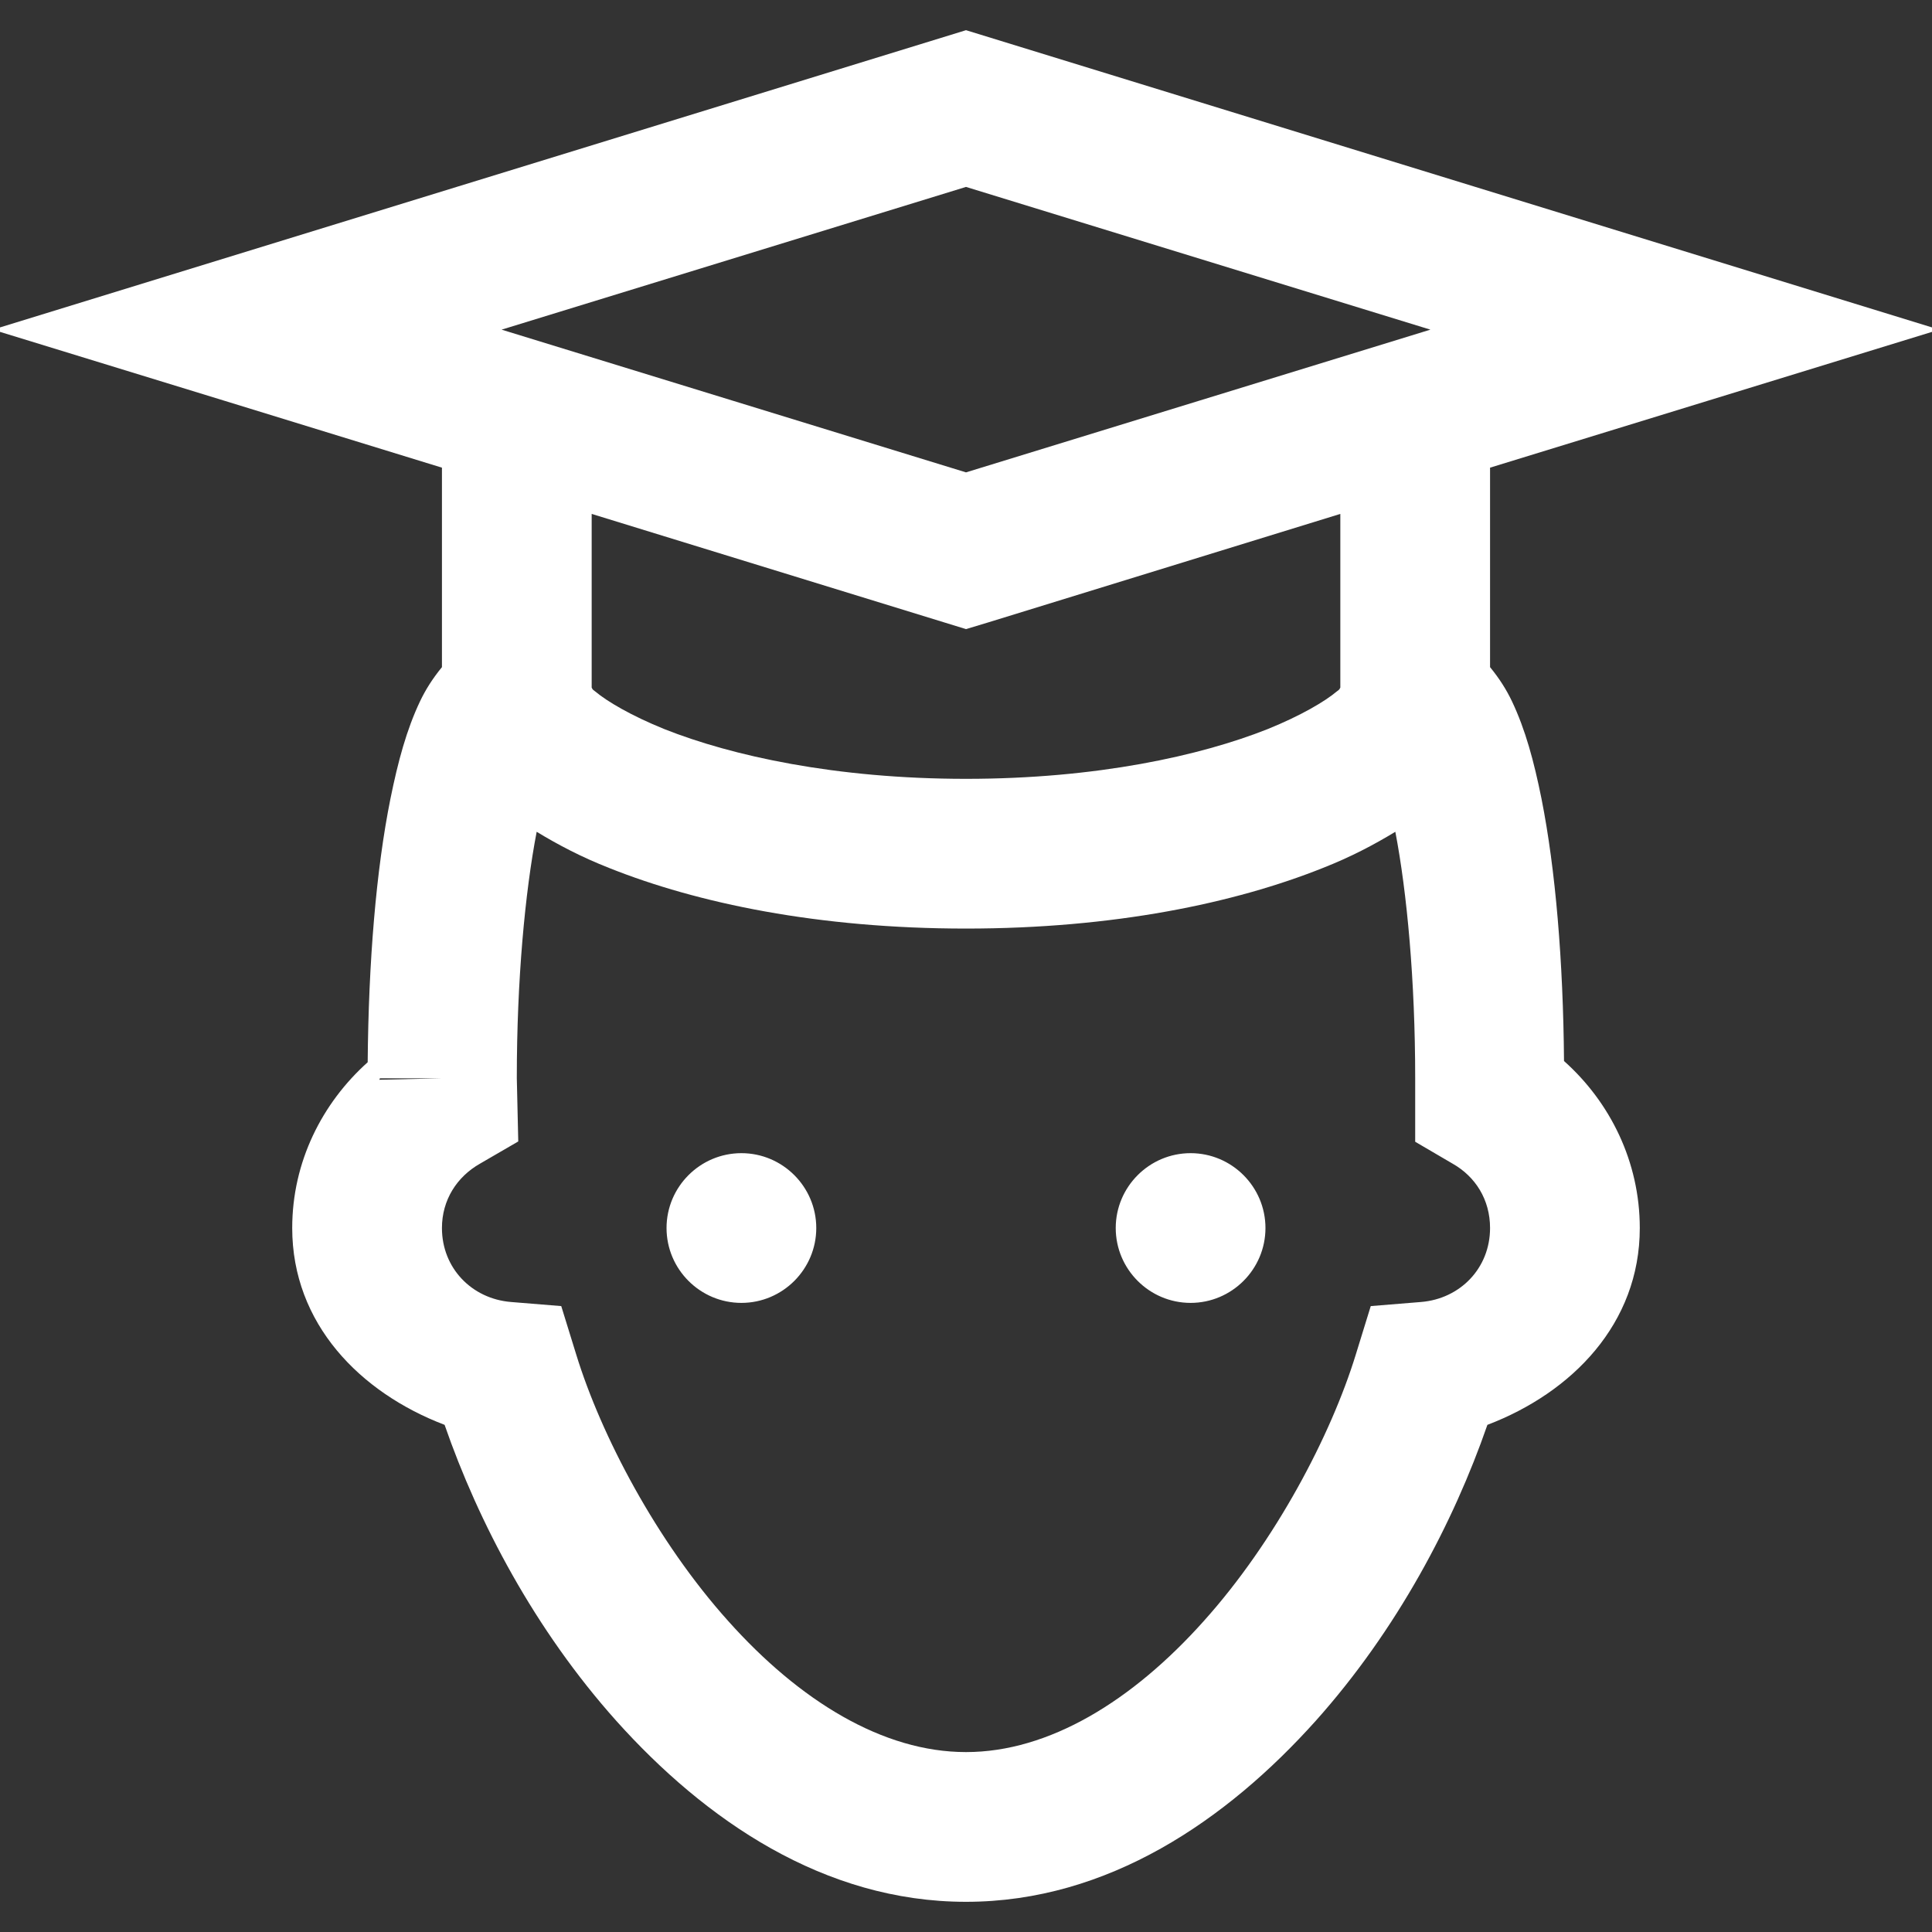
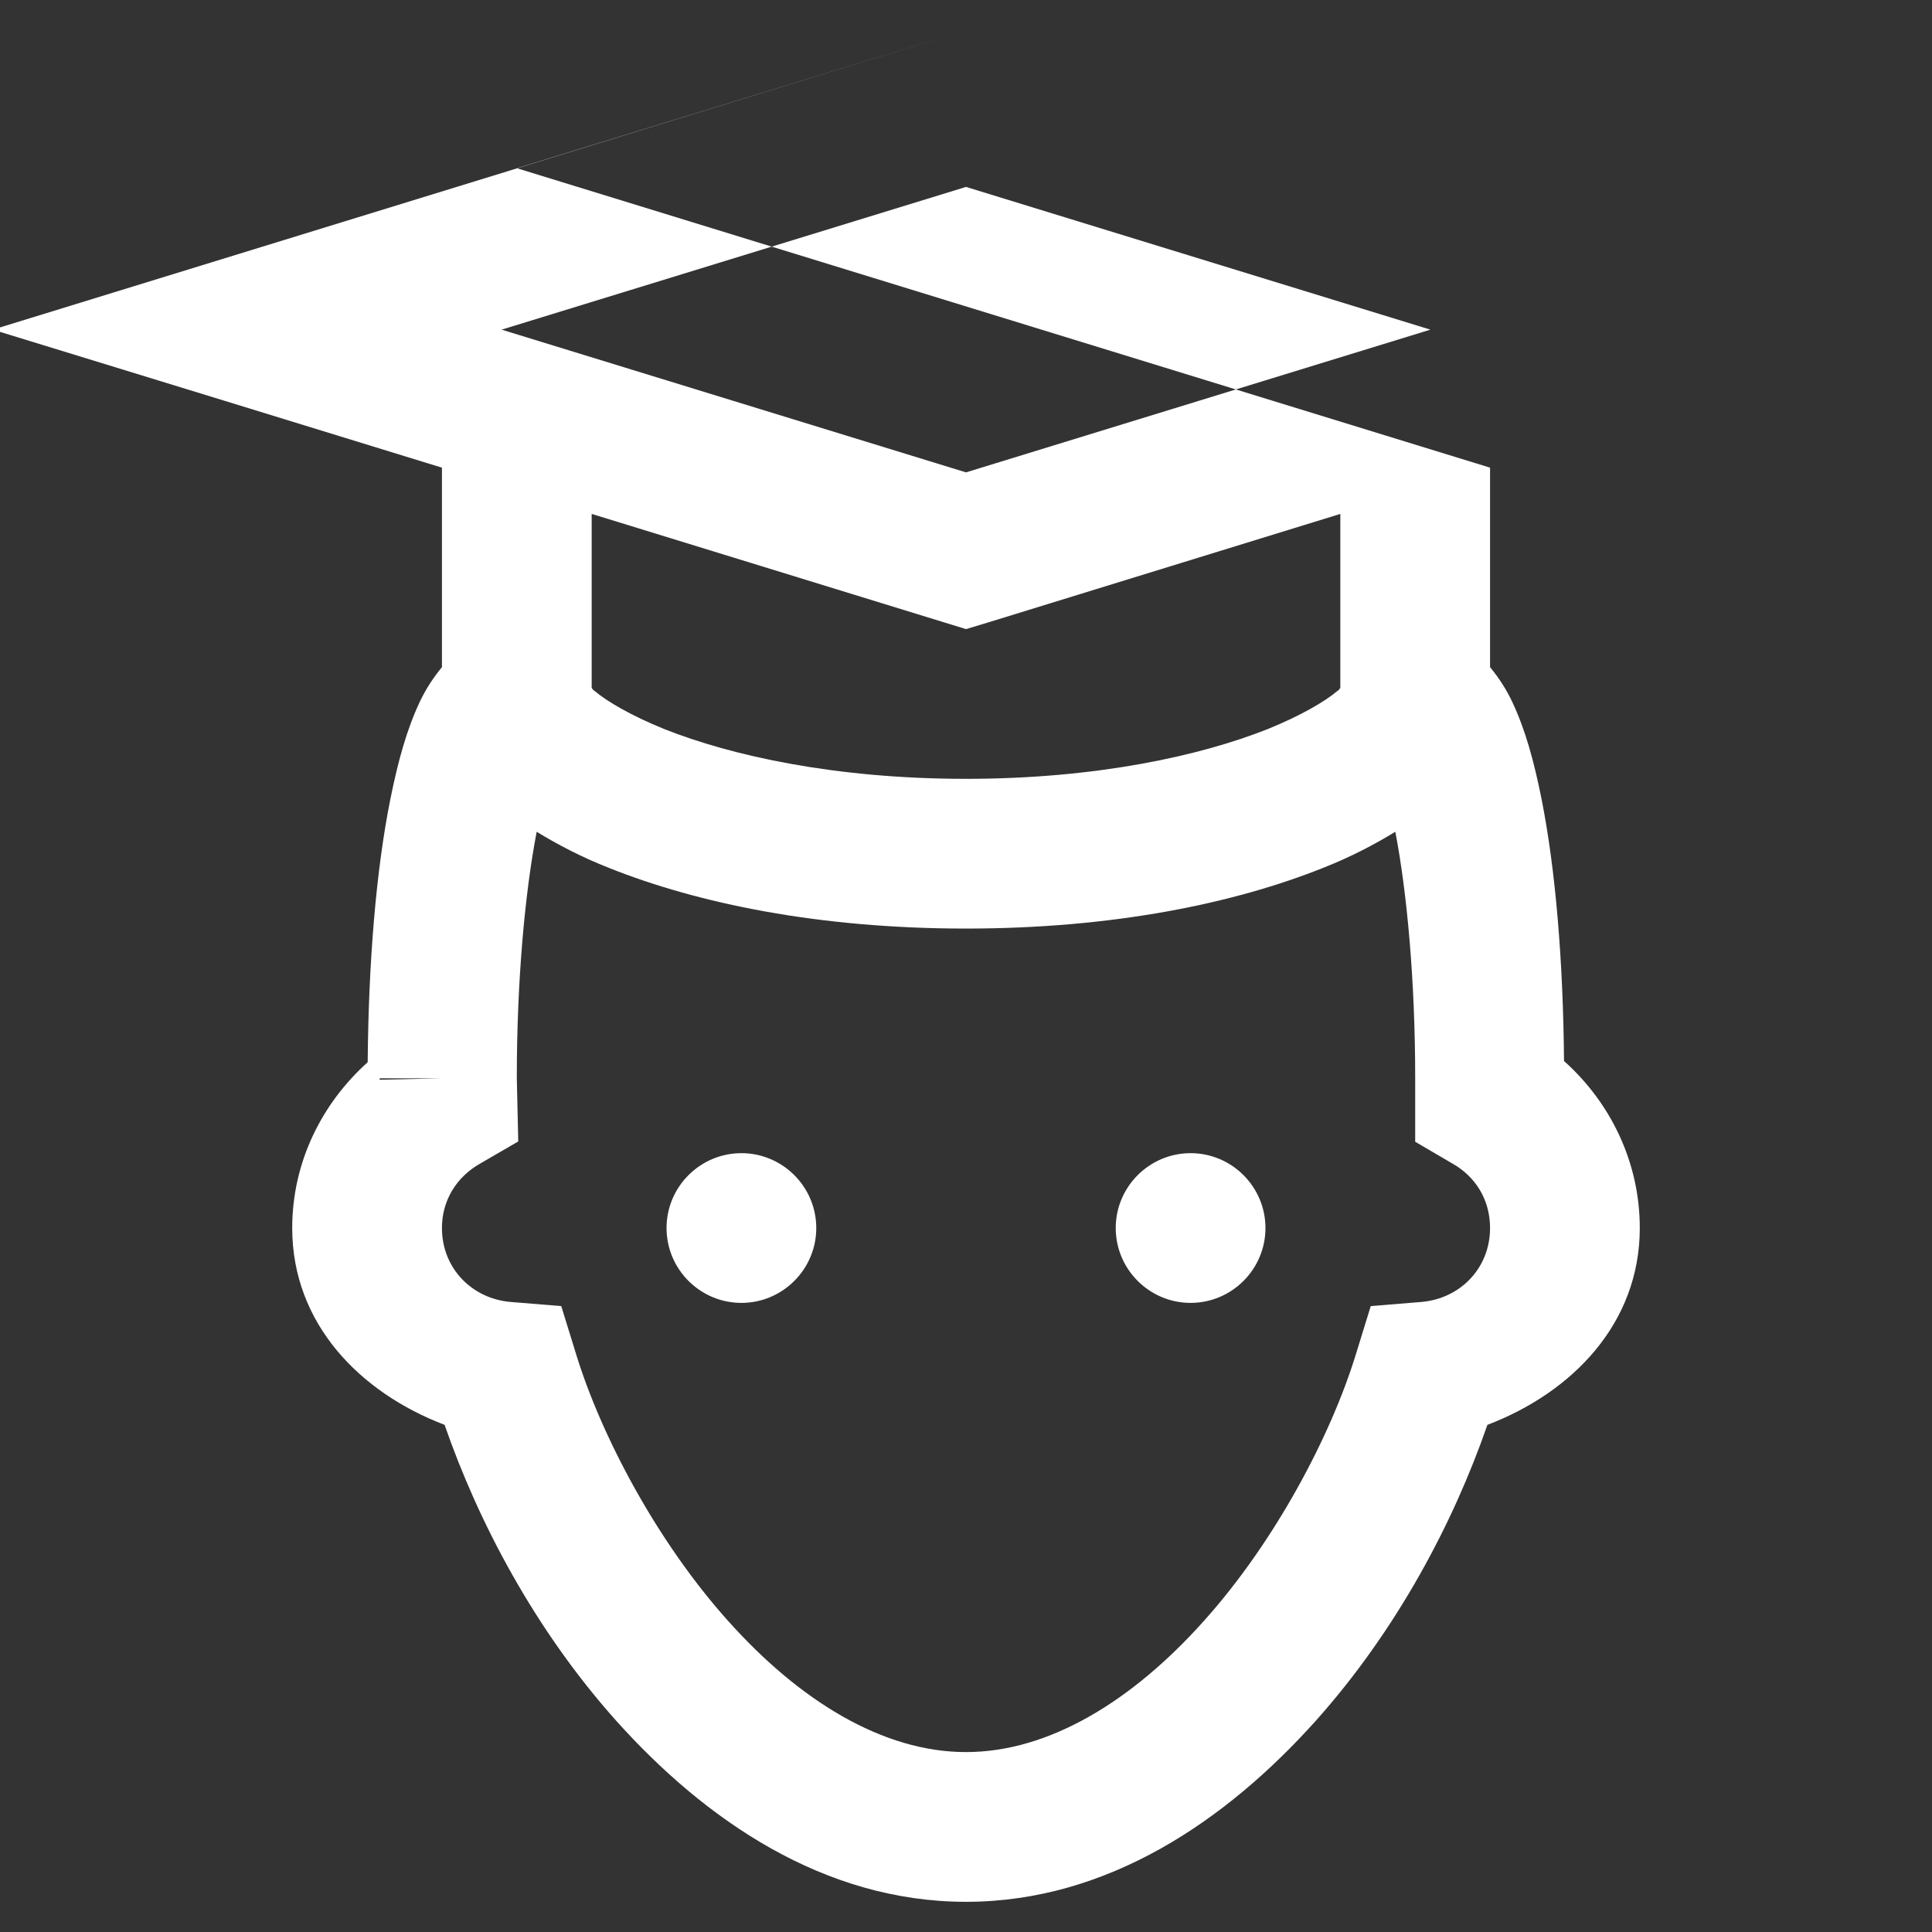
<svg xmlns="http://www.w3.org/2000/svg" width="100%" height="100%" viewBox="0 0 32 32" version="1.1" xml:space="preserve" style="fill-rule:evenodd;clip-rule:evenodd;stroke-linejoin:round;stroke-miterlimit:2;">
  <rect x="0" y="0" width="32" height="32" fill="#333333" stroke="none" />
-   <path d="M16,0.5l-16.12,4.96l3.851,1.182l3.589,1.104l0,3.304c-0.155,0.189 -0.271,0.373 -0.363,0.566c-0.223,0.47 -0.364,0.993 -0.49,1.613c-0.237,1.177 -0.363,2.698 -0.377,4.365c-0.756,0.678 -1.25,1.651 -1.25,2.746c0,1.584 1.124,2.727 2.524,3.26c0.561,1.618 1.496,3.395 2.843,4.902c1.472,1.642 3.439,2.998 5.793,2.998c2.354,0 4.321,-1.356 5.793,-2.998c1.347,-1.507 2.282,-3.284 2.843,-4.902c1.4,-0.533 2.524,-1.676 2.524,-3.26c0,-1.095 -0.489,-2.083 -1.255,-2.766c-0.014,-1.661 -0.14,-3.172 -0.373,-4.345c-0.125,-0.62 -0.266,-1.143 -0.489,-1.613c-0.092,-0.193 -0.208,-0.377 -0.363,-0.566l0,-3.304l7.44,-2.286l-16.12,-4.96Zm0,2.596l7.692,2.364l-7.692,2.364l-7.692,-2.364l7.692,-2.364Zm-6.2,5.416l6.2,1.908l0.368,-0.111l5.832,-1.797l0,2.877c-0.015,0.019 0,0.024 -0.058,0.063c-0.194,0.164 -0.596,0.402 -1.148,0.625c-1.109,0.44 -2.829,0.823 -4.994,0.823c-2.165,0 -3.885,-0.383 -4.994,-0.823c-0.552,-0.223 -0.954,-0.461 -1.148,-0.625c-0.058,-0.039 -0.043,-0.044 -0.058,-0.063l0,-2.877Zm-0.911,5.265c0.359,0.218 0.746,0.421 1.202,0.6c1.458,0.582 3.458,1.003 5.909,1.003c2.451,0 4.451,-0.421 5.909,-1.003c0.456,-0.179 0.843,-0.382 1.202,-0.6c0.193,1.002 0.329,2.465 0.329,4.083l0,1.051l0.62,0.363c0.378,0.214 0.62,0.596 0.62,1.066c0,0.664 -0.494,1.172 -1.143,1.225l-0.833,0.068l-0.247,0.8c-0.412,1.341 -1.332,3.095 -2.519,4.417c-1.182,1.322 -2.562,2.17 -3.938,2.17c-1.376,0 -2.756,-0.848 -3.938,-2.17c-1.187,-1.322 -2.107,-3.076 -2.519,-4.418l-0.247,-0.799l-0.833,-0.068c-0.649,-0.053 -1.143,-0.561 -1.143,-1.225c0,-0.465 0.247,-0.848 0.63,-1.066l0.634,-0.368l-0.024,-1.046l0,-0.015c0,-1.608 0.136,-3.066 0.329,-4.068Zm-2.596,4.083l1.032,0l-1.042,0.024l0.01,-0.024Zm5.987,1.24c-0.683,0 -1.24,0.557 -1.24,1.24c0,0.683 0.557,1.24 1.24,1.24c0.683,0 1.24,-0.557 1.24,-1.24c0,-0.683 -0.557,-1.24 -1.24,-1.24Zm7.44,0c-0.683,0 -1.24,0.557 -1.24,1.24c0,0.683 0.557,1.24 1.24,1.24c0.683,0 1.24,-0.557 1.24,-1.24c0,-0.683 -0.557,-1.24 -1.24,-1.24Z" style="fill:#fff;fill-rule:nonzero;" />
+   <path d="M16,0.5l-16.12,4.96l3.851,1.182l3.589,1.104l0,3.304c-0.155,0.189 -0.271,0.373 -0.363,0.566c-0.223,0.47 -0.364,0.993 -0.49,1.613c-0.237,1.177 -0.363,2.698 -0.377,4.365c-0.756,0.678 -1.25,1.651 -1.25,2.746c0,1.584 1.124,2.727 2.524,3.26c0.561,1.618 1.496,3.395 2.843,4.902c1.472,1.642 3.439,2.998 5.793,2.998c2.354,0 4.321,-1.356 5.793,-2.998c1.347,-1.507 2.282,-3.284 2.843,-4.902c1.4,-0.533 2.524,-1.676 2.524,-3.26c0,-1.095 -0.489,-2.083 -1.255,-2.766c-0.014,-1.661 -0.14,-3.172 -0.373,-4.345c-0.125,-0.62 -0.266,-1.143 -0.489,-1.613c-0.092,-0.193 -0.208,-0.377 -0.363,-0.566l0,-3.304l-16.12,-4.96Zm0,2.596l7.692,2.364l-7.692,2.364l-7.692,-2.364l7.692,-2.364Zm-6.2,5.416l6.2,1.908l0.368,-0.111l5.832,-1.797l0,2.877c-0.015,0.019 0,0.024 -0.058,0.063c-0.194,0.164 -0.596,0.402 -1.148,0.625c-1.109,0.44 -2.829,0.823 -4.994,0.823c-2.165,0 -3.885,-0.383 -4.994,-0.823c-0.552,-0.223 -0.954,-0.461 -1.148,-0.625c-0.058,-0.039 -0.043,-0.044 -0.058,-0.063l0,-2.877Zm-0.911,5.265c0.359,0.218 0.746,0.421 1.202,0.6c1.458,0.582 3.458,1.003 5.909,1.003c2.451,0 4.451,-0.421 5.909,-1.003c0.456,-0.179 0.843,-0.382 1.202,-0.6c0.193,1.002 0.329,2.465 0.329,4.083l0,1.051l0.62,0.363c0.378,0.214 0.62,0.596 0.62,1.066c0,0.664 -0.494,1.172 -1.143,1.225l-0.833,0.068l-0.247,0.8c-0.412,1.341 -1.332,3.095 -2.519,4.417c-1.182,1.322 -2.562,2.17 -3.938,2.17c-1.376,0 -2.756,-0.848 -3.938,-2.17c-1.187,-1.322 -2.107,-3.076 -2.519,-4.418l-0.247,-0.799l-0.833,-0.068c-0.649,-0.053 -1.143,-0.561 -1.143,-1.225c0,-0.465 0.247,-0.848 0.63,-1.066l0.634,-0.368l-0.024,-1.046l0,-0.015c0,-1.608 0.136,-3.066 0.329,-4.068Zm-2.596,4.083l1.032,0l-1.042,0.024l0.01,-0.024Zm5.987,1.24c-0.683,0 -1.24,0.557 -1.24,1.24c0,0.683 0.557,1.24 1.24,1.24c0.683,0 1.24,-0.557 1.24,-1.24c0,-0.683 -0.557,-1.24 -1.24,-1.24Zm7.44,0c-0.683,0 -1.24,0.557 -1.24,1.24c0,0.683 0.557,1.24 1.24,1.24c0.683,0 1.24,-0.557 1.24,-1.24c0,-0.683 -0.557,-1.24 -1.24,-1.24Z" style="fill:#fff;fill-rule:nonzero;" />
</svg>